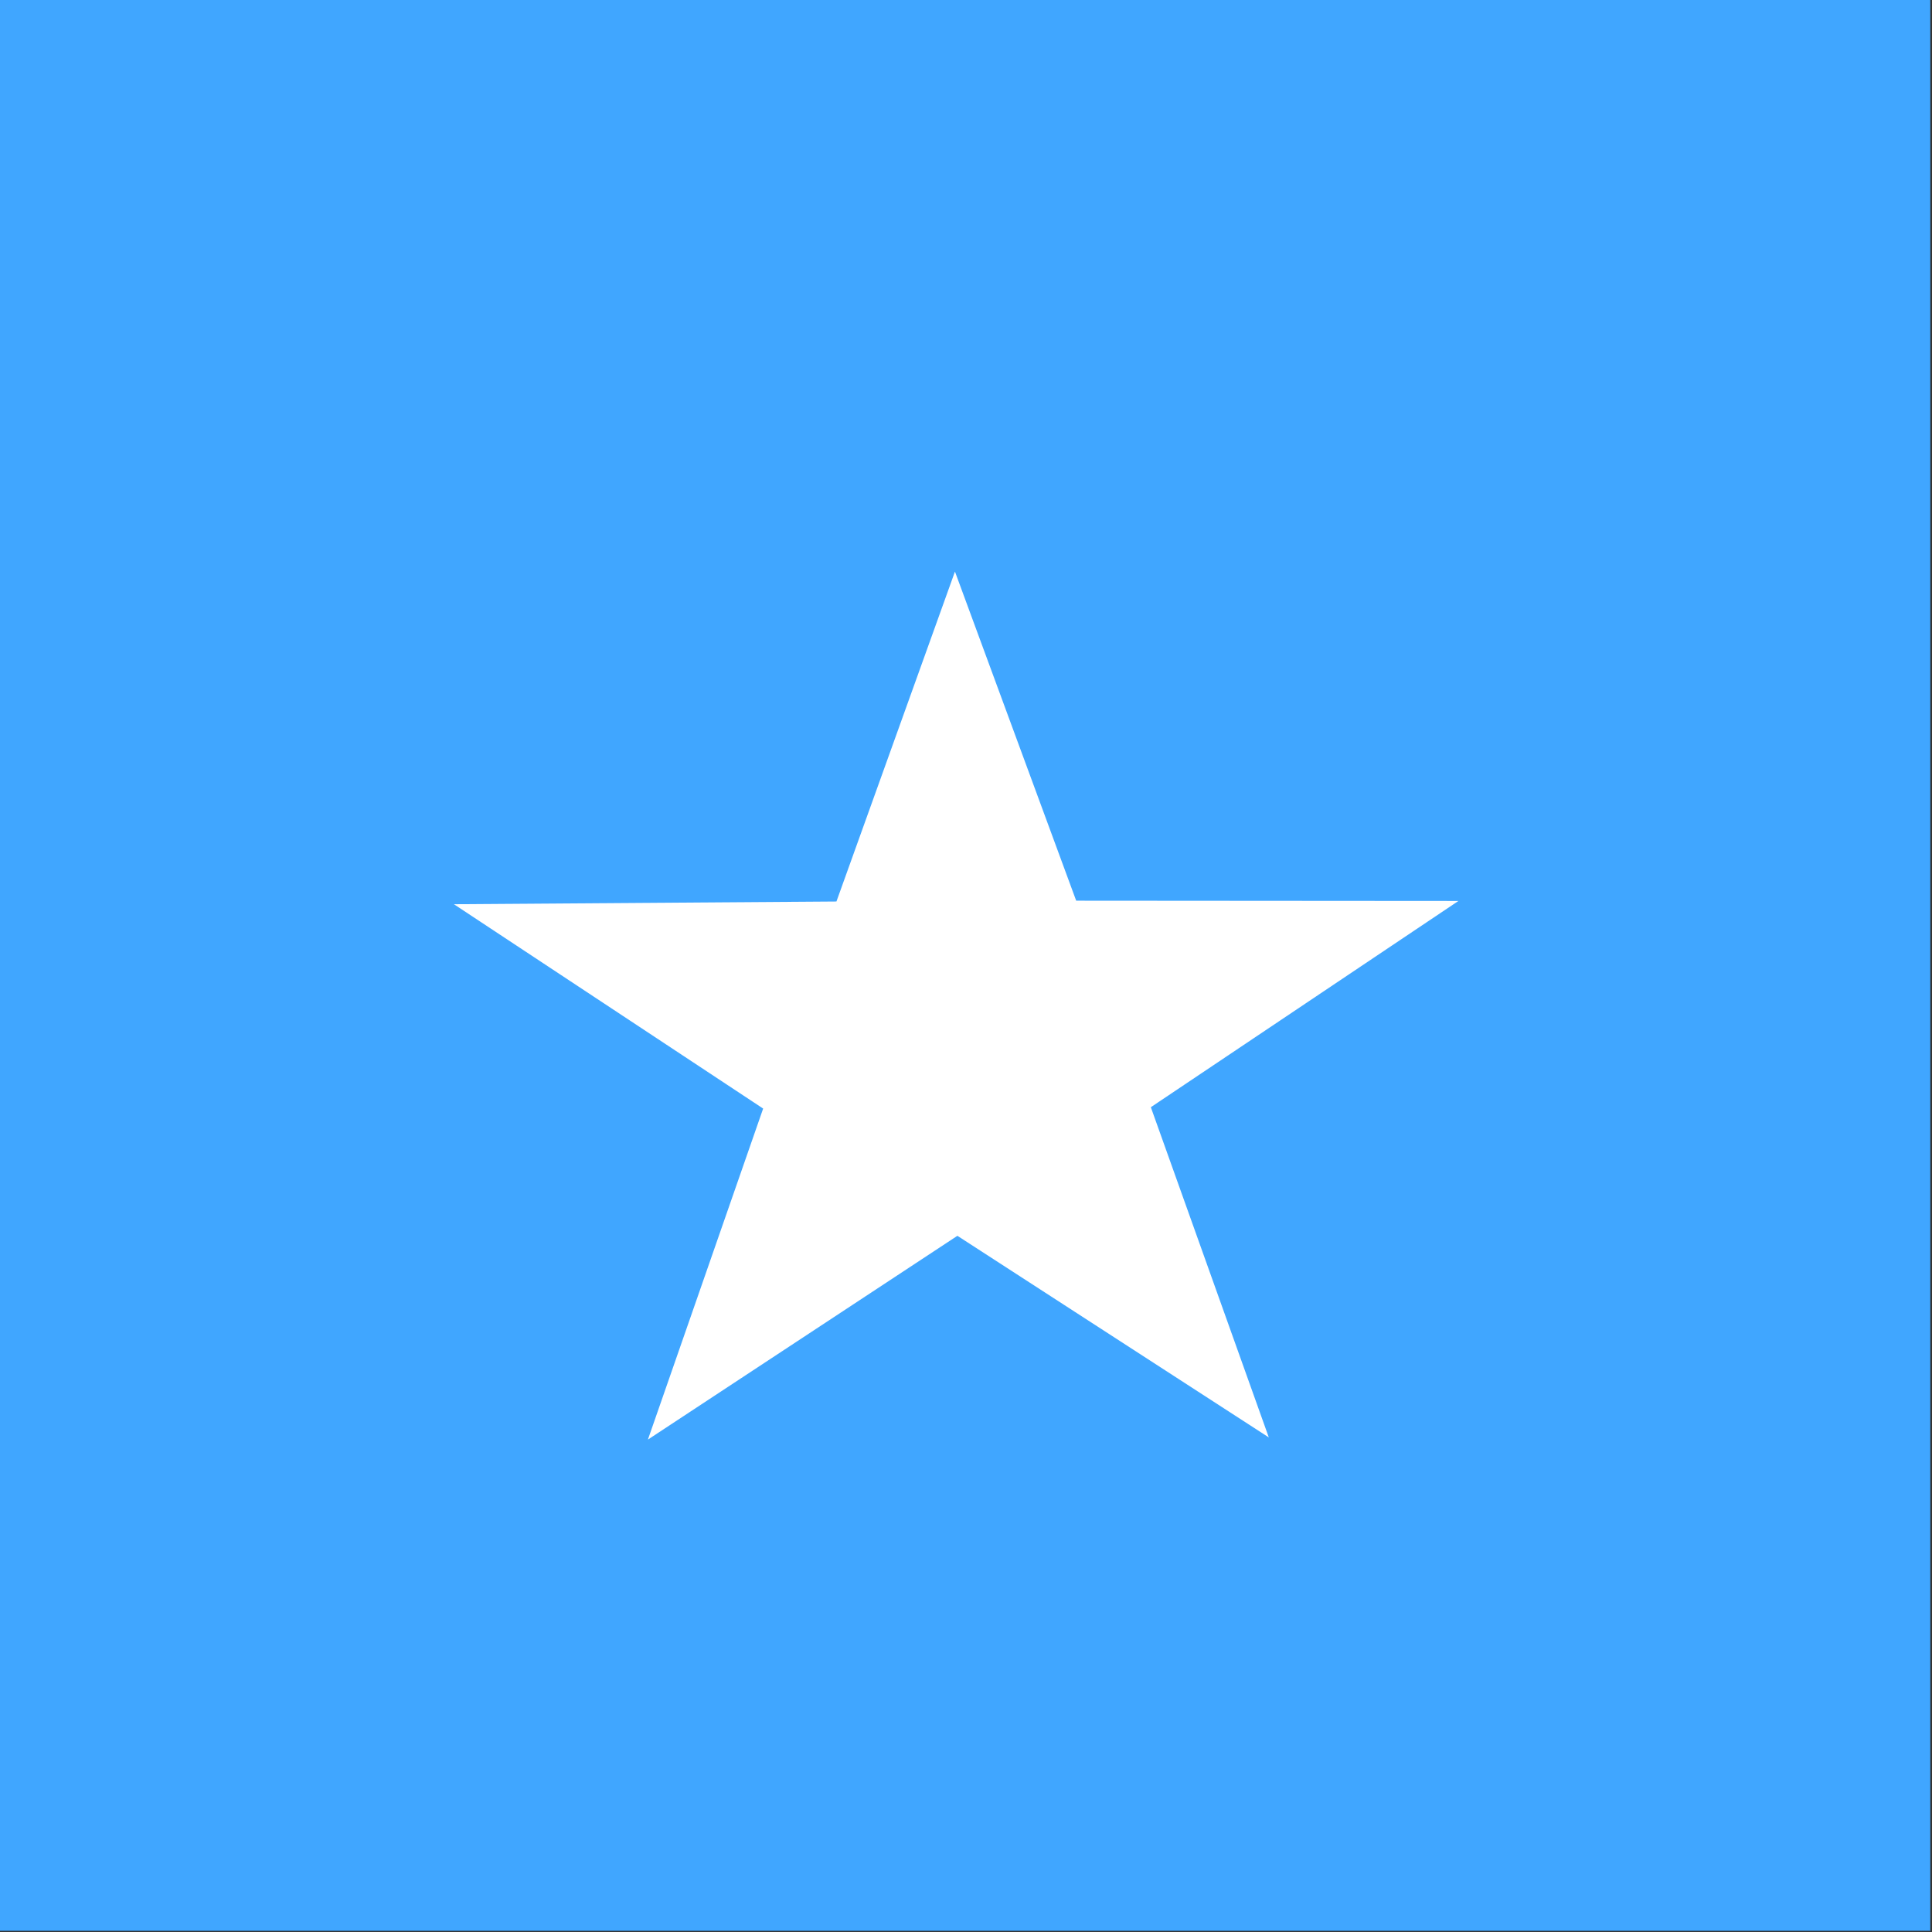
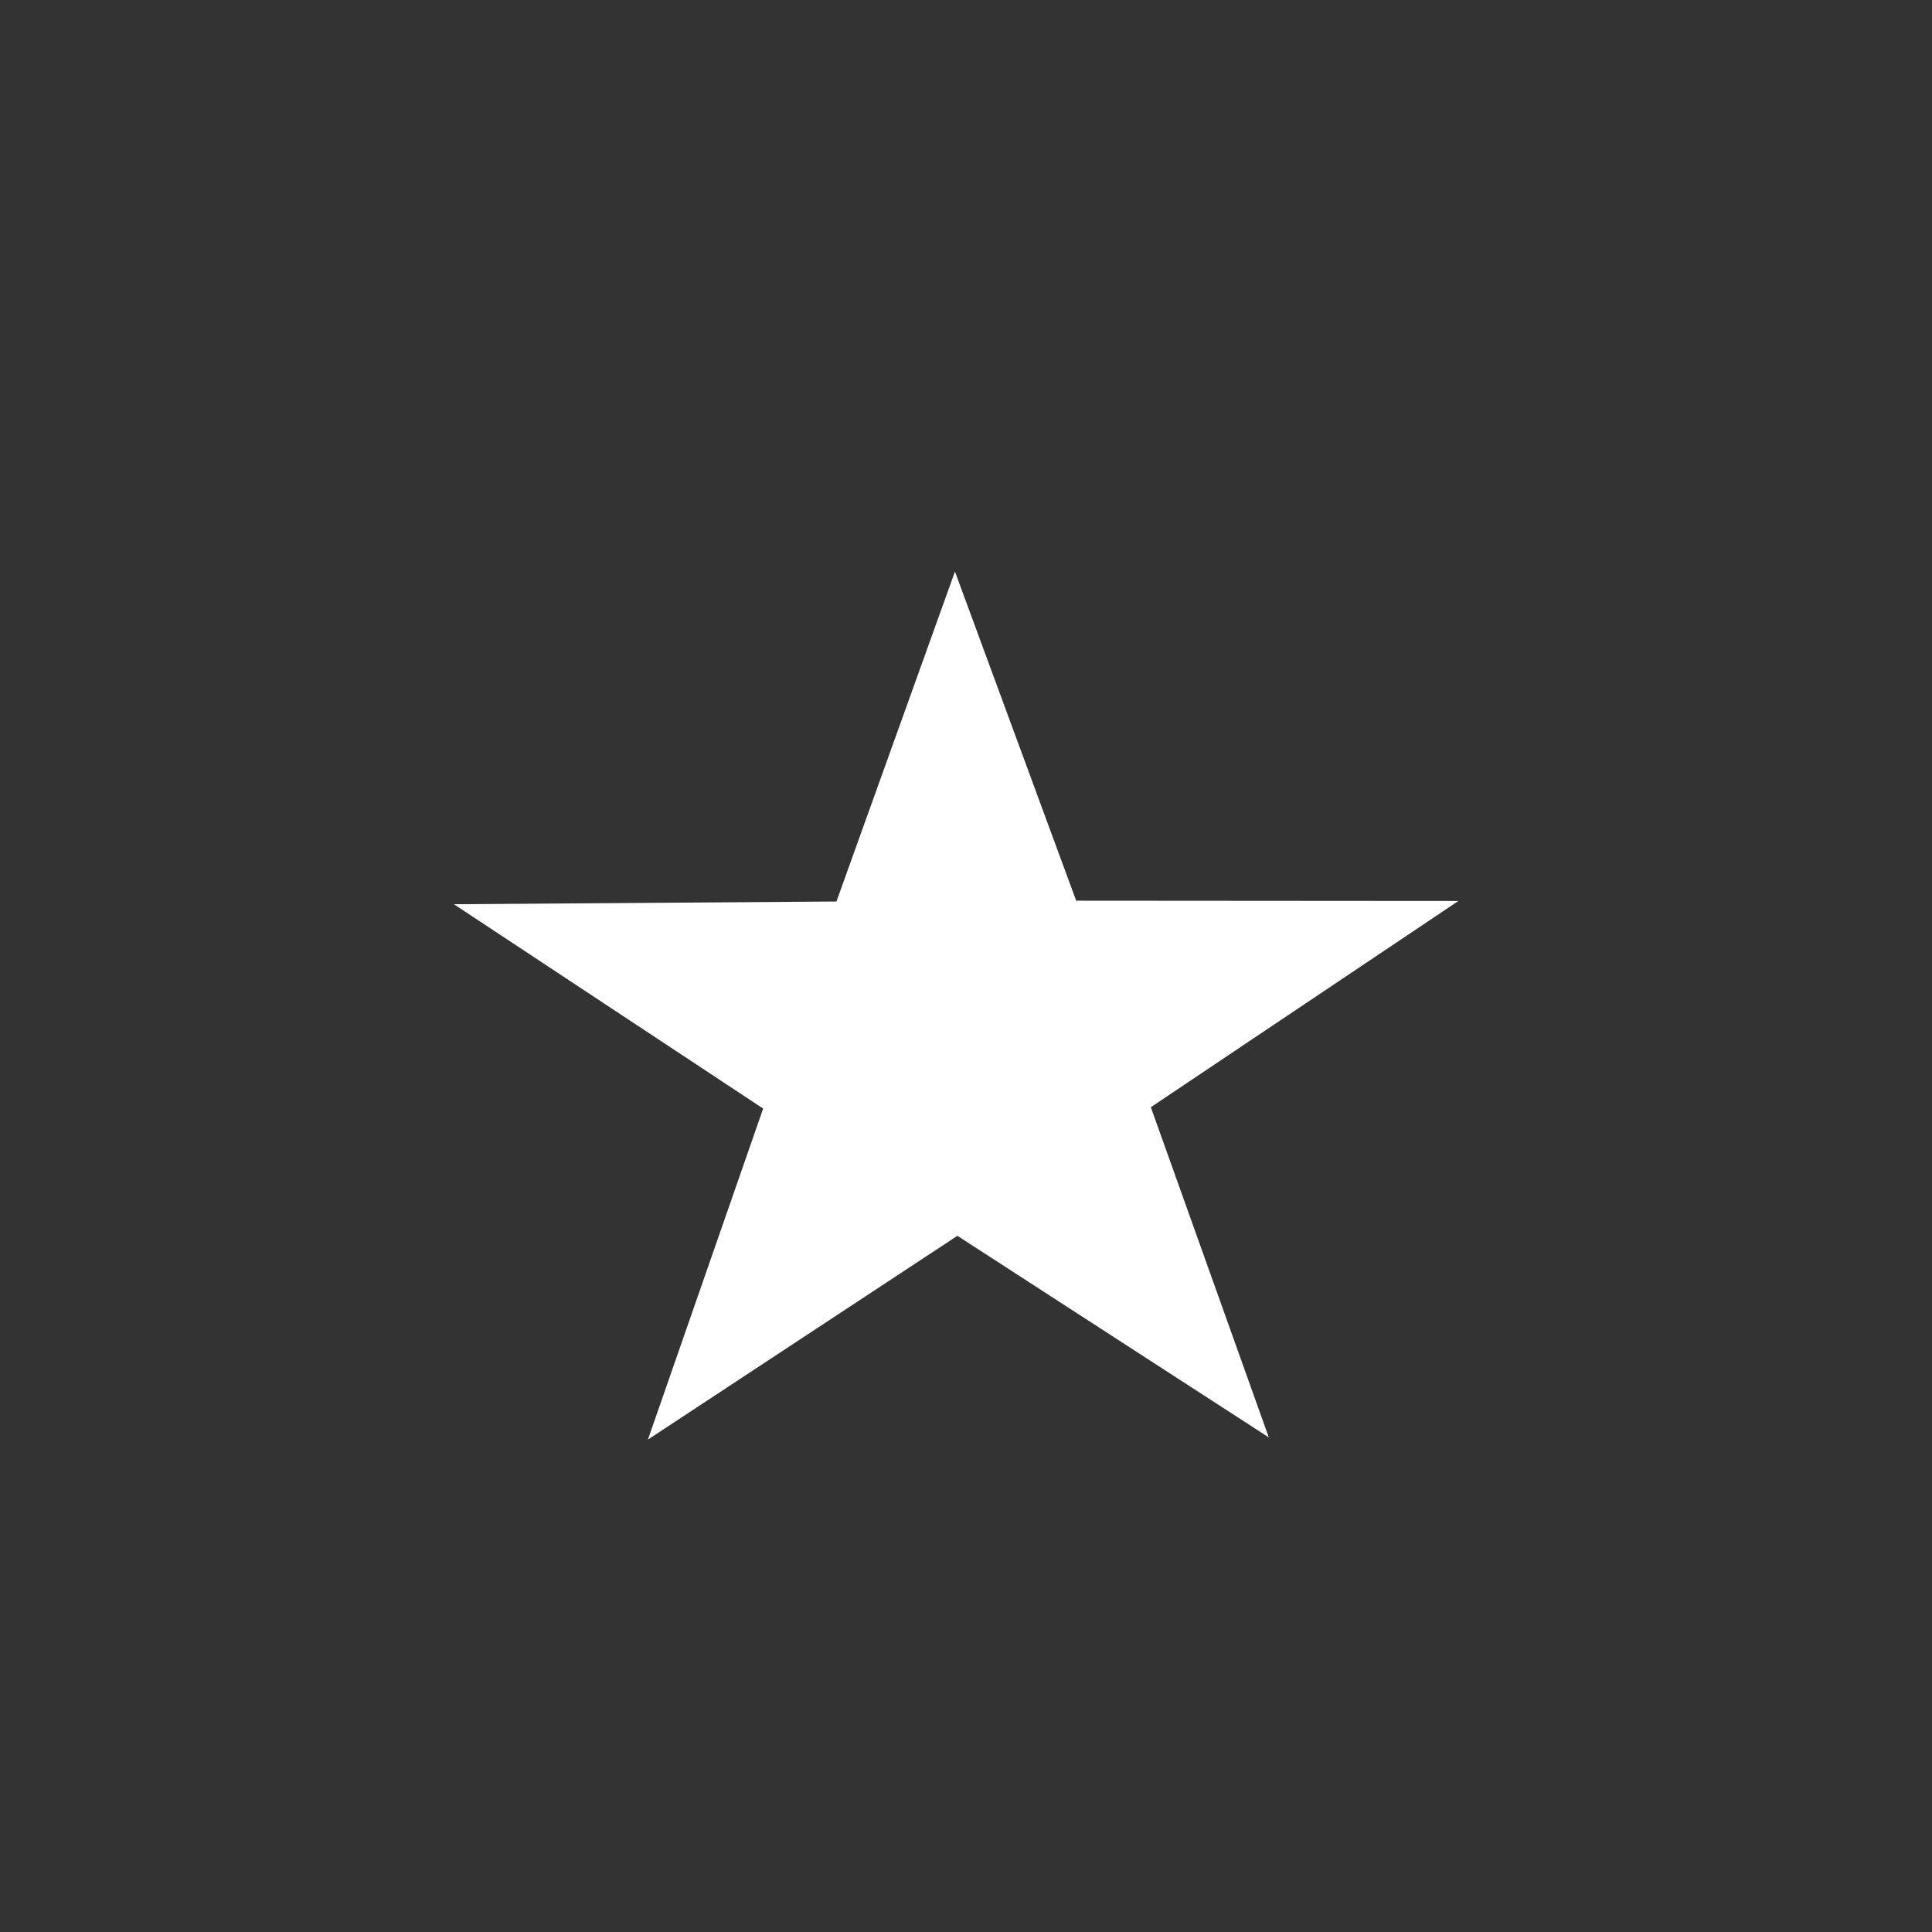
<svg xmlns="http://www.w3.org/2000/svg" data-bbox="-128 0 768.007 512.029" viewBox="0 0 512 512" data-type="color">
  <rect x="0" y="0" width="512" height="512" fill="#333333" stroke="none" />
  <g>
    <defs>
      <clipPath id="65919a6b-93b1-4db3-806f-04367176fe27">
        <path d="M177.2 0h708.6v708.7H177.2z" fill-opacity=".7" />
      </clipPath>
    </defs>
    <g transform="translate(-128) scale(.722)" clip-path="url(#65919a6b-93b1-4db3-806f-04367176fe27)" fill-rule="evenodd">
-       <path d="M0 0h1063v708.7H0z" fill="#40a6ff" data-color="1" />
      <path d="m643 527.6-114.3-74-113.6 74.8 42.3-121.5-113.5-75 140.4-1 43.5-121.1 44.5 120.8 140.3.1-112.9 75.7L643 527.6z" fill="#ffffff" data-color="2" />
    </g>
  </g>
</svg>